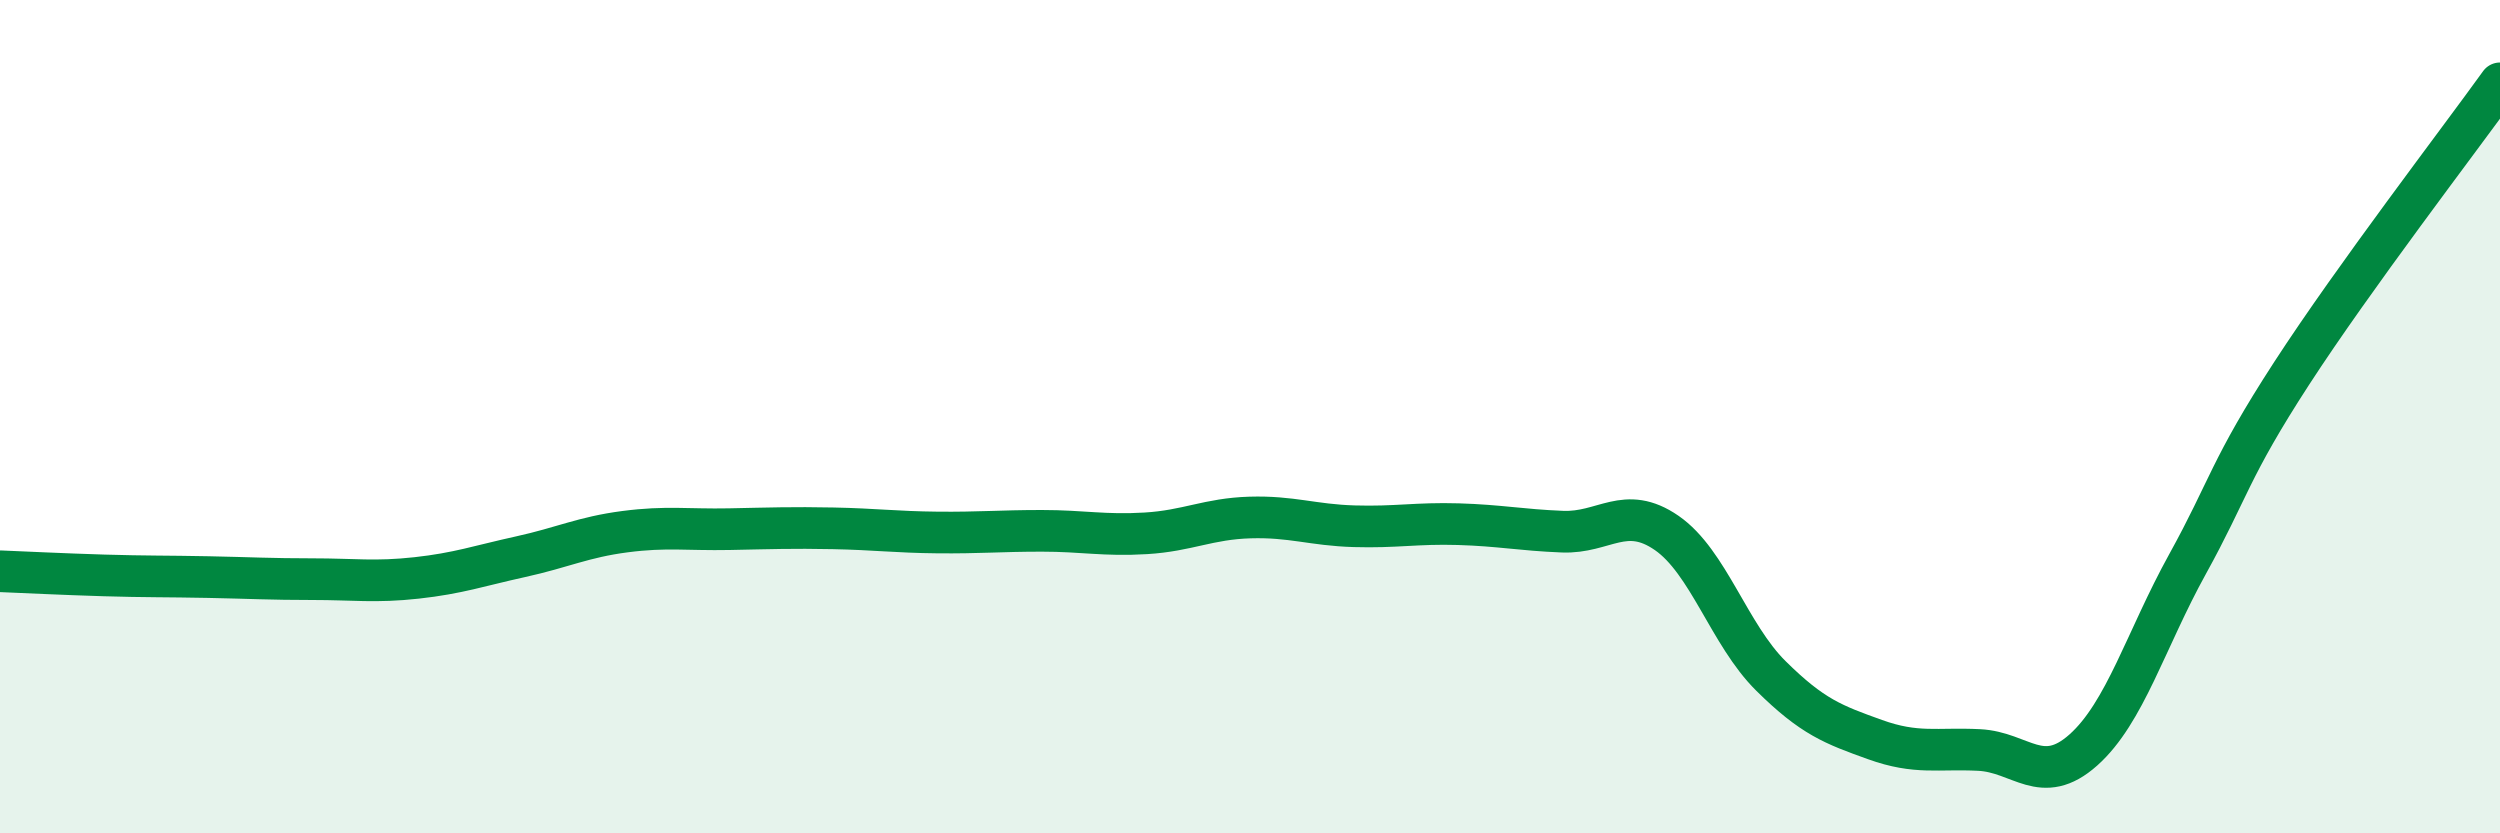
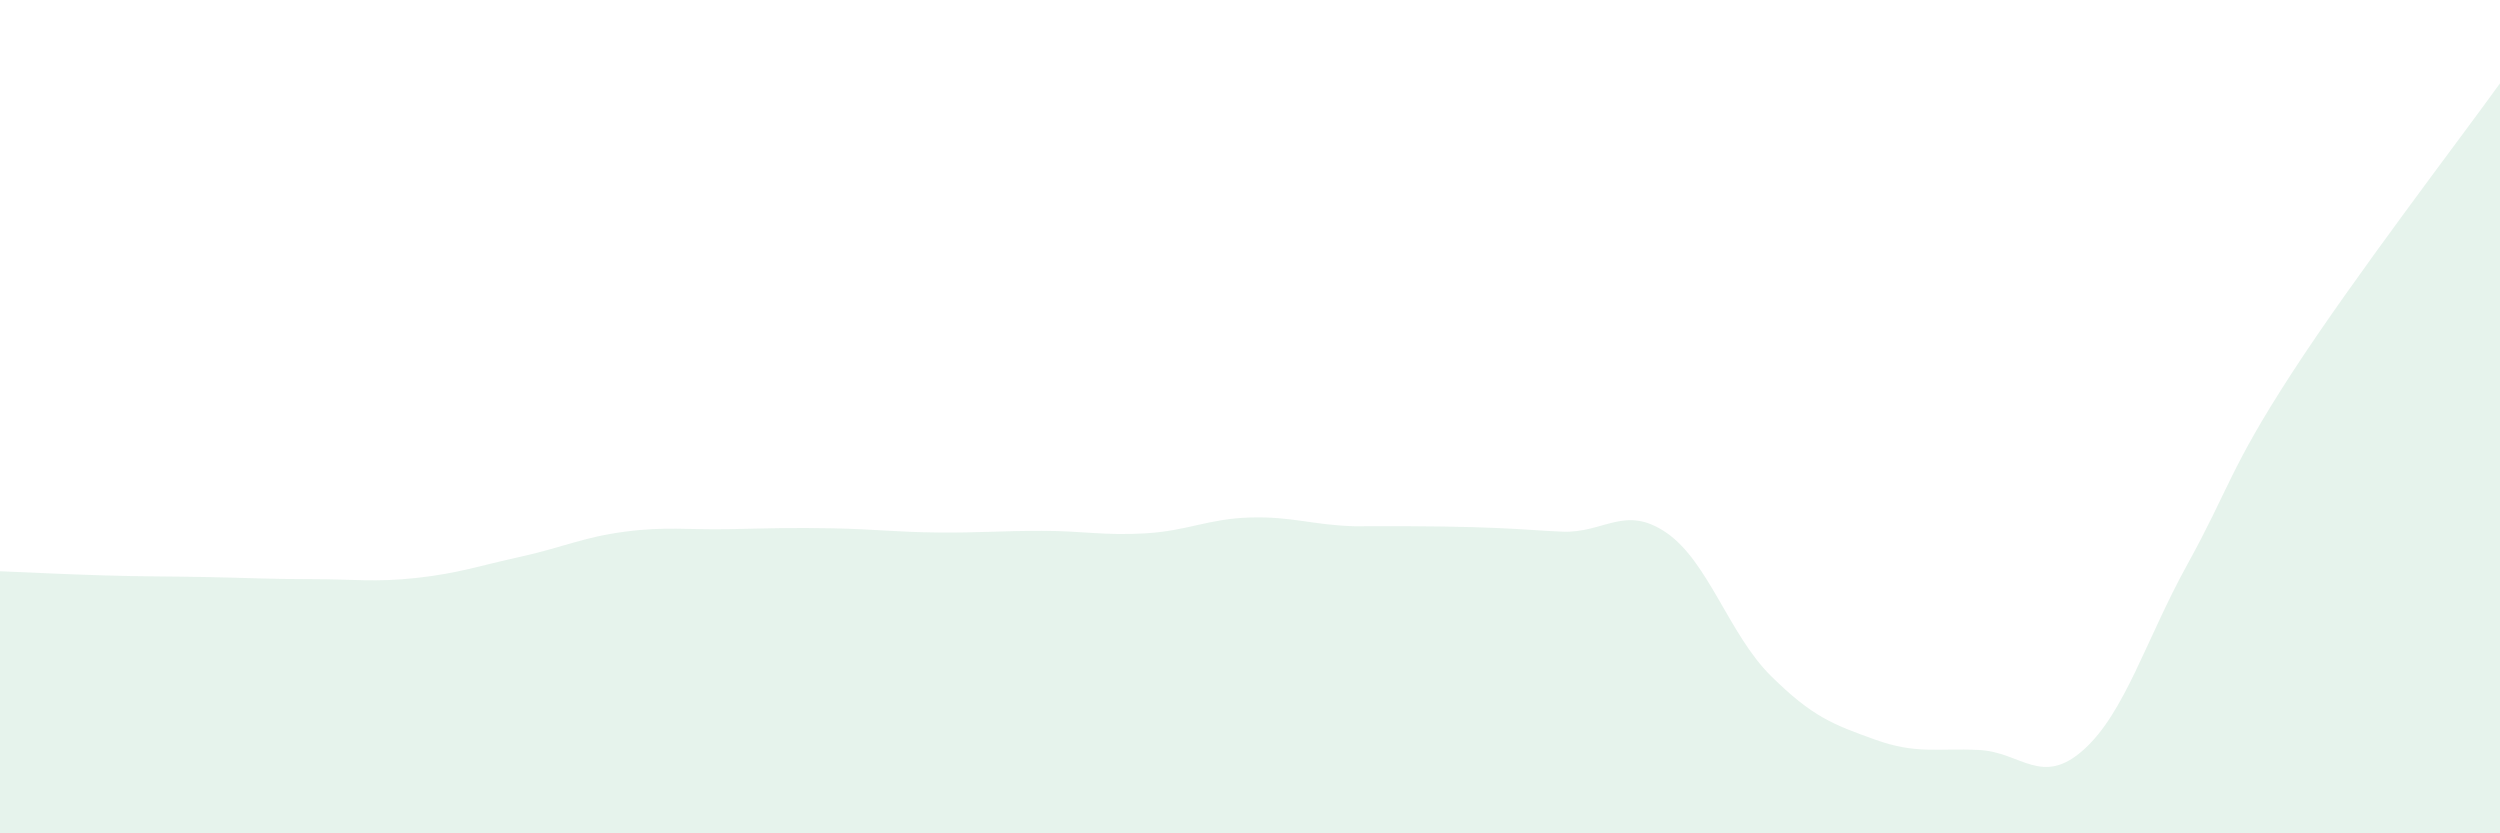
<svg xmlns="http://www.w3.org/2000/svg" width="60" height="20" viewBox="0 0 60 20">
-   <path d="M 0,13.71 C 0.5,13.73 1.5,13.78 2.5,13.81 C 3.5,13.84 4,13.83 5,13.85 C 6,13.87 6.5,13.9 7.5,13.9 C 8.5,13.9 9,13.98 10,13.87 C 11,13.76 11.5,13.58 12.5,13.36 C 13.5,13.14 14,12.89 15,12.76 C 16,12.63 16.5,12.72 17.5,12.7 C 18.5,12.68 19,12.66 20,12.68 C 21,12.7 21.5,12.77 22.5,12.78 C 23.5,12.79 24,12.74 25,12.74 C 26,12.74 26.5,12.86 27.5,12.8 C 28.5,12.74 29,12.45 30,12.42 C 31,12.39 31.5,12.6 32.5,12.63 C 33.5,12.66 34,12.55 35,12.58 C 36,12.61 36.5,12.72 37.5,12.76 C 38.5,12.8 39,12.1 40,12.79 C 41,13.48 41.5,15.23 42.5,16.22 C 43.5,17.21 44,17.39 45,17.75 C 46,18.11 46.5,17.95 47.5,18 C 48.5,18.05 49,18.89 50,18 C 51,17.11 51.5,15.35 52.5,13.54 C 53.5,11.73 53.5,11.27 55,8.96 C 56.5,6.65 59,3.39 60,2L60 20L0 20Z" fill="#008740" opacity="0.1" stroke-linecap="round" stroke-linejoin="round" />
-   <path d="M 0,13.71 C 0.5,13.73 1.5,13.78 2.5,13.81 C 3.5,13.84 4,13.83 5,13.85 C 6,13.87 6.5,13.9 7.5,13.9 C 8.5,13.9 9,13.98 10,13.87 C 11,13.76 11.5,13.58 12.5,13.36 C 13.5,13.14 14,12.89 15,12.76 C 16,12.63 16.5,12.72 17.5,12.7 C 18.5,12.68 19,12.66 20,12.68 C 21,12.7 21.5,12.77 22.5,12.78 C 23.5,12.79 24,12.74 25,12.74 C 26,12.74 26.5,12.86 27.5,12.8 C 28.5,12.74 29,12.45 30,12.42 C 31,12.39 31.5,12.6 32.5,12.63 C 33.5,12.66 34,12.55 35,12.58 C 36,12.61 36.5,12.72 37.5,12.76 C 38.5,12.8 39,12.1 40,12.79 C 41,13.48 41.5,15.23 42.5,16.22 C 43.5,17.21 44,17.39 45,17.75 C 46,18.11 46.5,17.95 47.5,18 C 48.5,18.05 49,18.89 50,18 C 51,17.11 51.5,15.35 52.5,13.54 C 53.5,11.73 53.5,11.27 55,8.96 C 56.5,6.65 59,3.39 60,2" stroke="#008740" stroke-width="1" fill="none" stroke-linecap="round" stroke-linejoin="round" />
+   <path d="M 0,13.71 C 0.5,13.73 1.5,13.78 2.5,13.81 C 3.5,13.84 4,13.83 5,13.85 C 6,13.87 6.5,13.9 7.5,13.9 C 8.5,13.9 9,13.98 10,13.87 C 11,13.76 11.5,13.58 12.5,13.36 C 13.5,13.14 14,12.89 15,12.76 C 16,12.63 16.5,12.72 17.5,12.7 C 18.5,12.68 19,12.66 20,12.68 C 21,12.7 21.5,12.77 22.5,12.78 C 23.5,12.79 24,12.74 25,12.74 C 26,12.74 26.5,12.86 27.5,12.8 C 28.5,12.74 29,12.45 30,12.42 C 31,12.39 31.5,12.6 32.5,12.63 C 36,12.61 36.5,12.72 37.5,12.76 C 38.5,12.8 39,12.1 40,12.79 C 41,13.48 41.5,15.23 42.5,16.22 C 43.5,17.21 44,17.39 45,17.75 C 46,18.11 46.5,17.95 47.5,18 C 48.5,18.05 49,18.89 50,18 C 51,17.11 51.5,15.35 52.5,13.54 C 53.5,11.73 53.5,11.27 55,8.96 C 56.5,6.65 59,3.39 60,2L60 20L0 20Z" fill="#008740" opacity="0.1" stroke-linecap="round" stroke-linejoin="round" />
</svg>